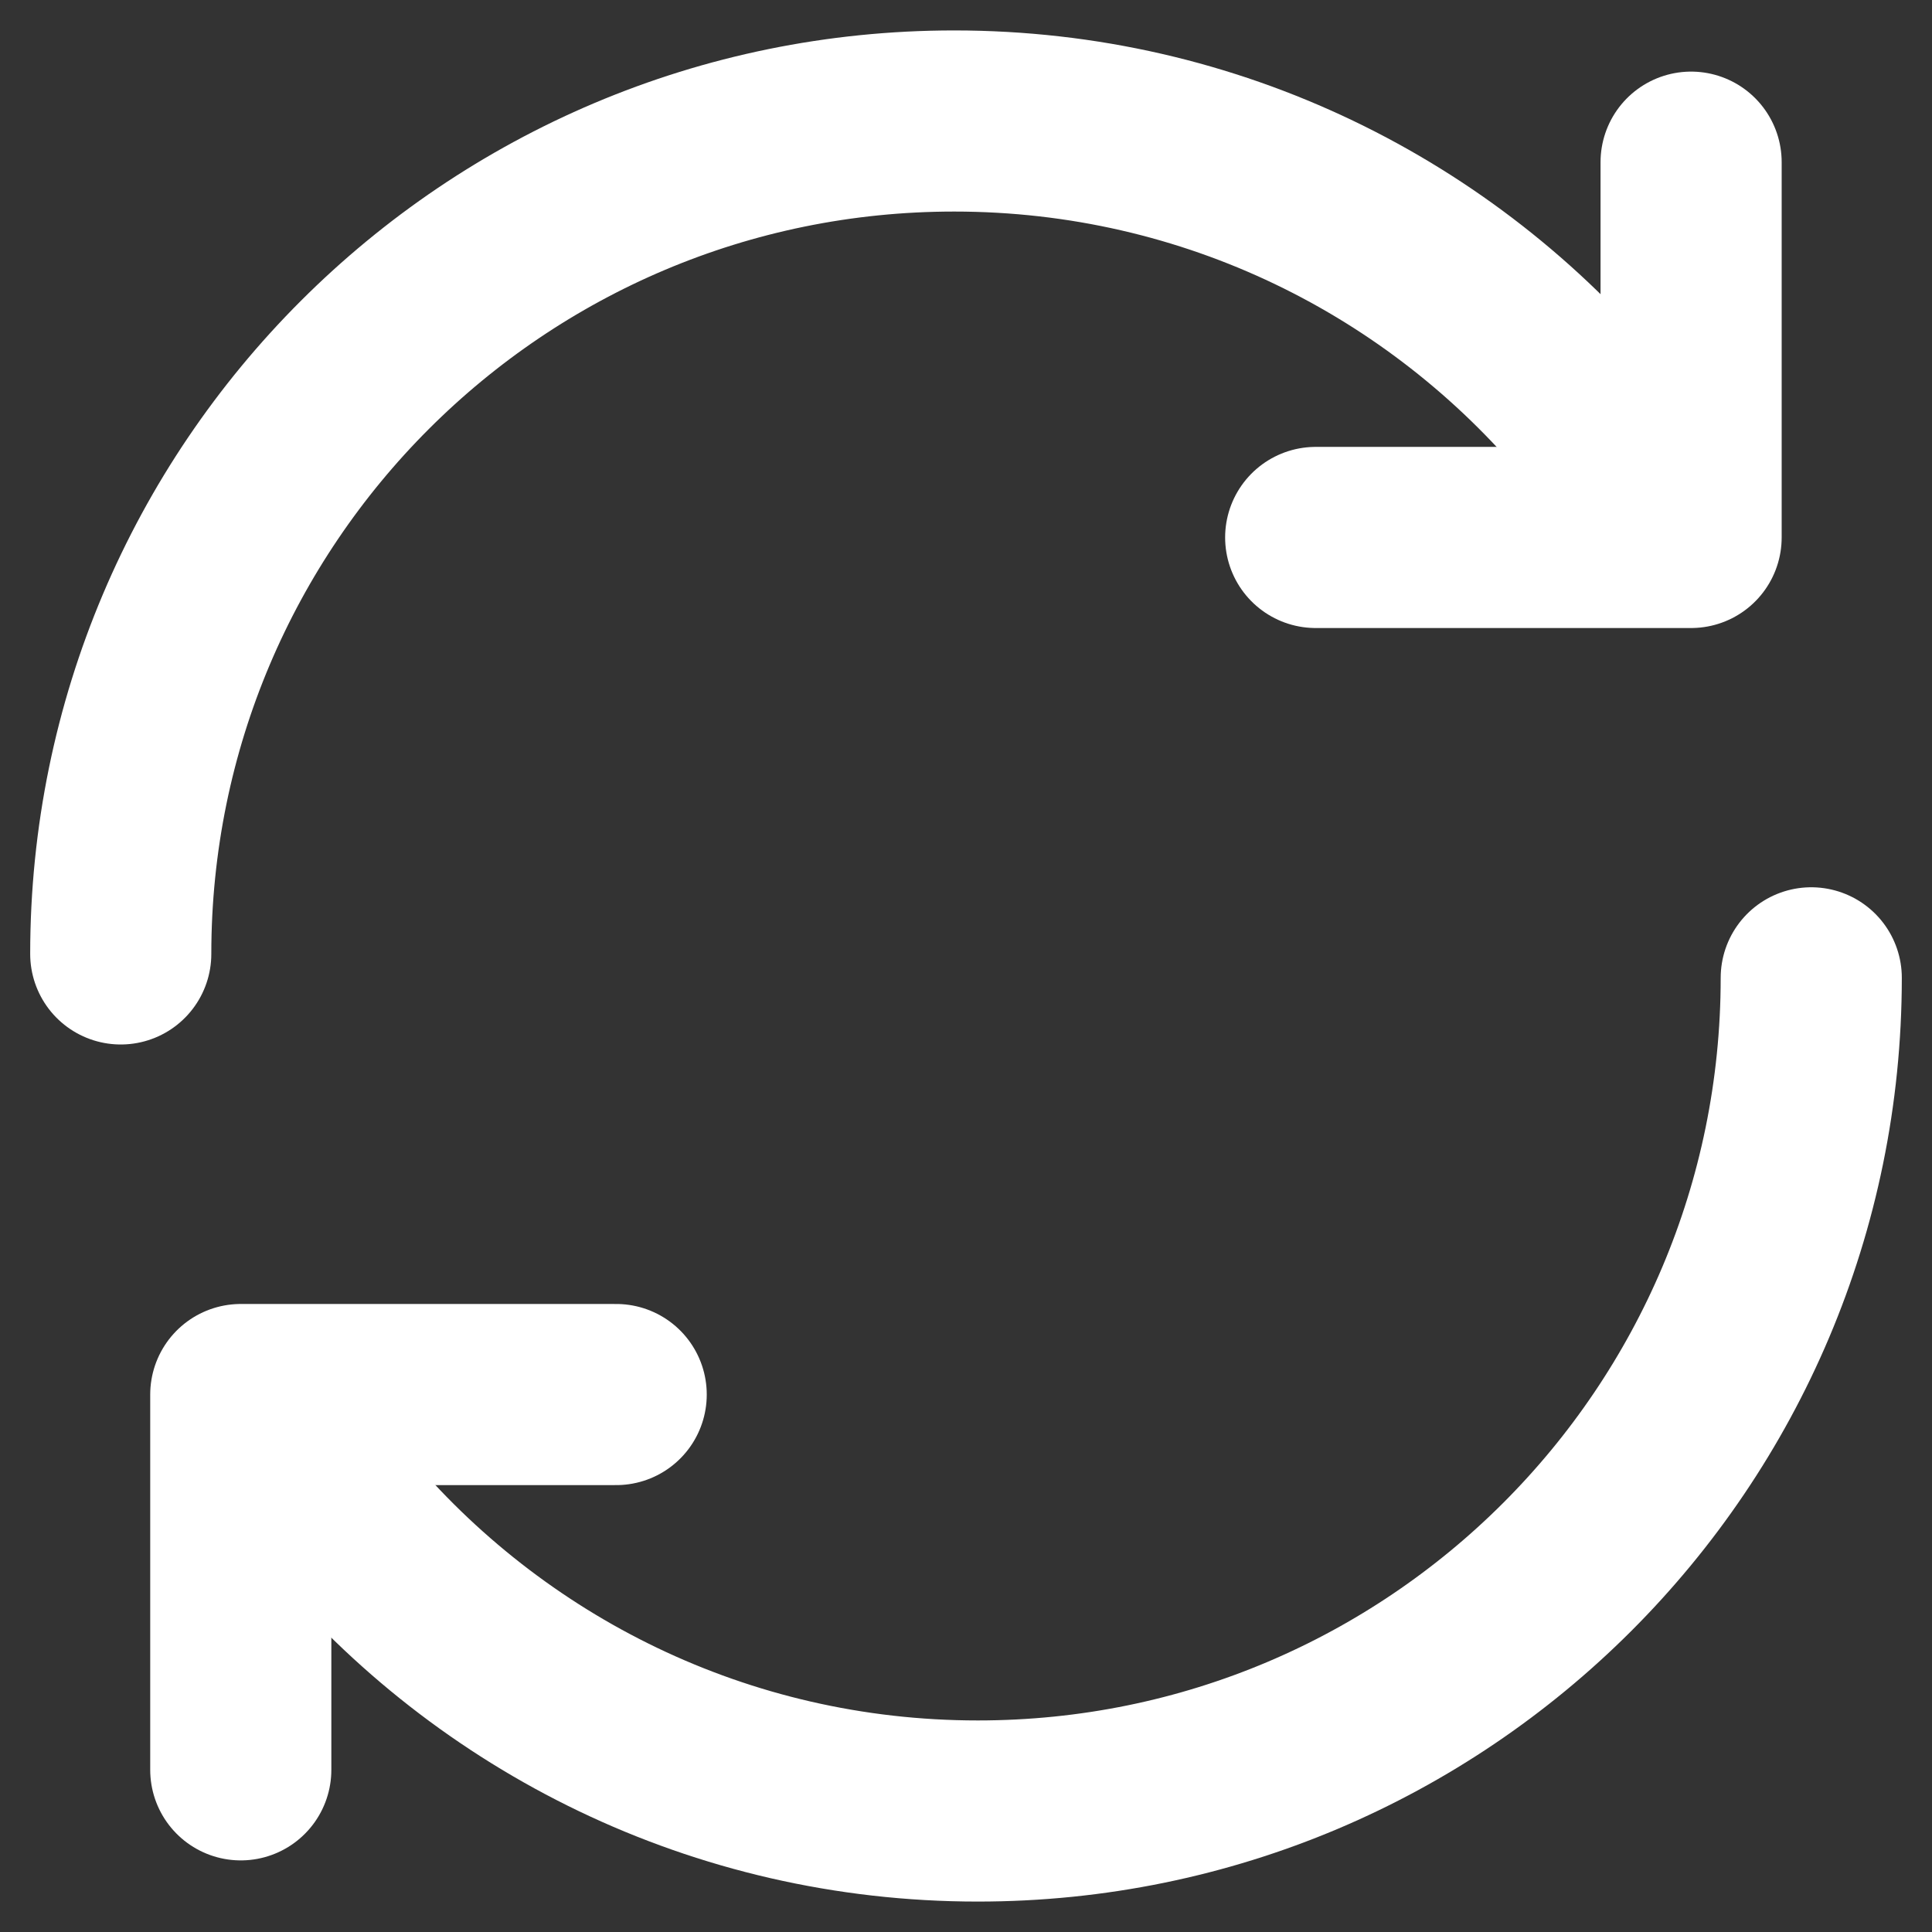
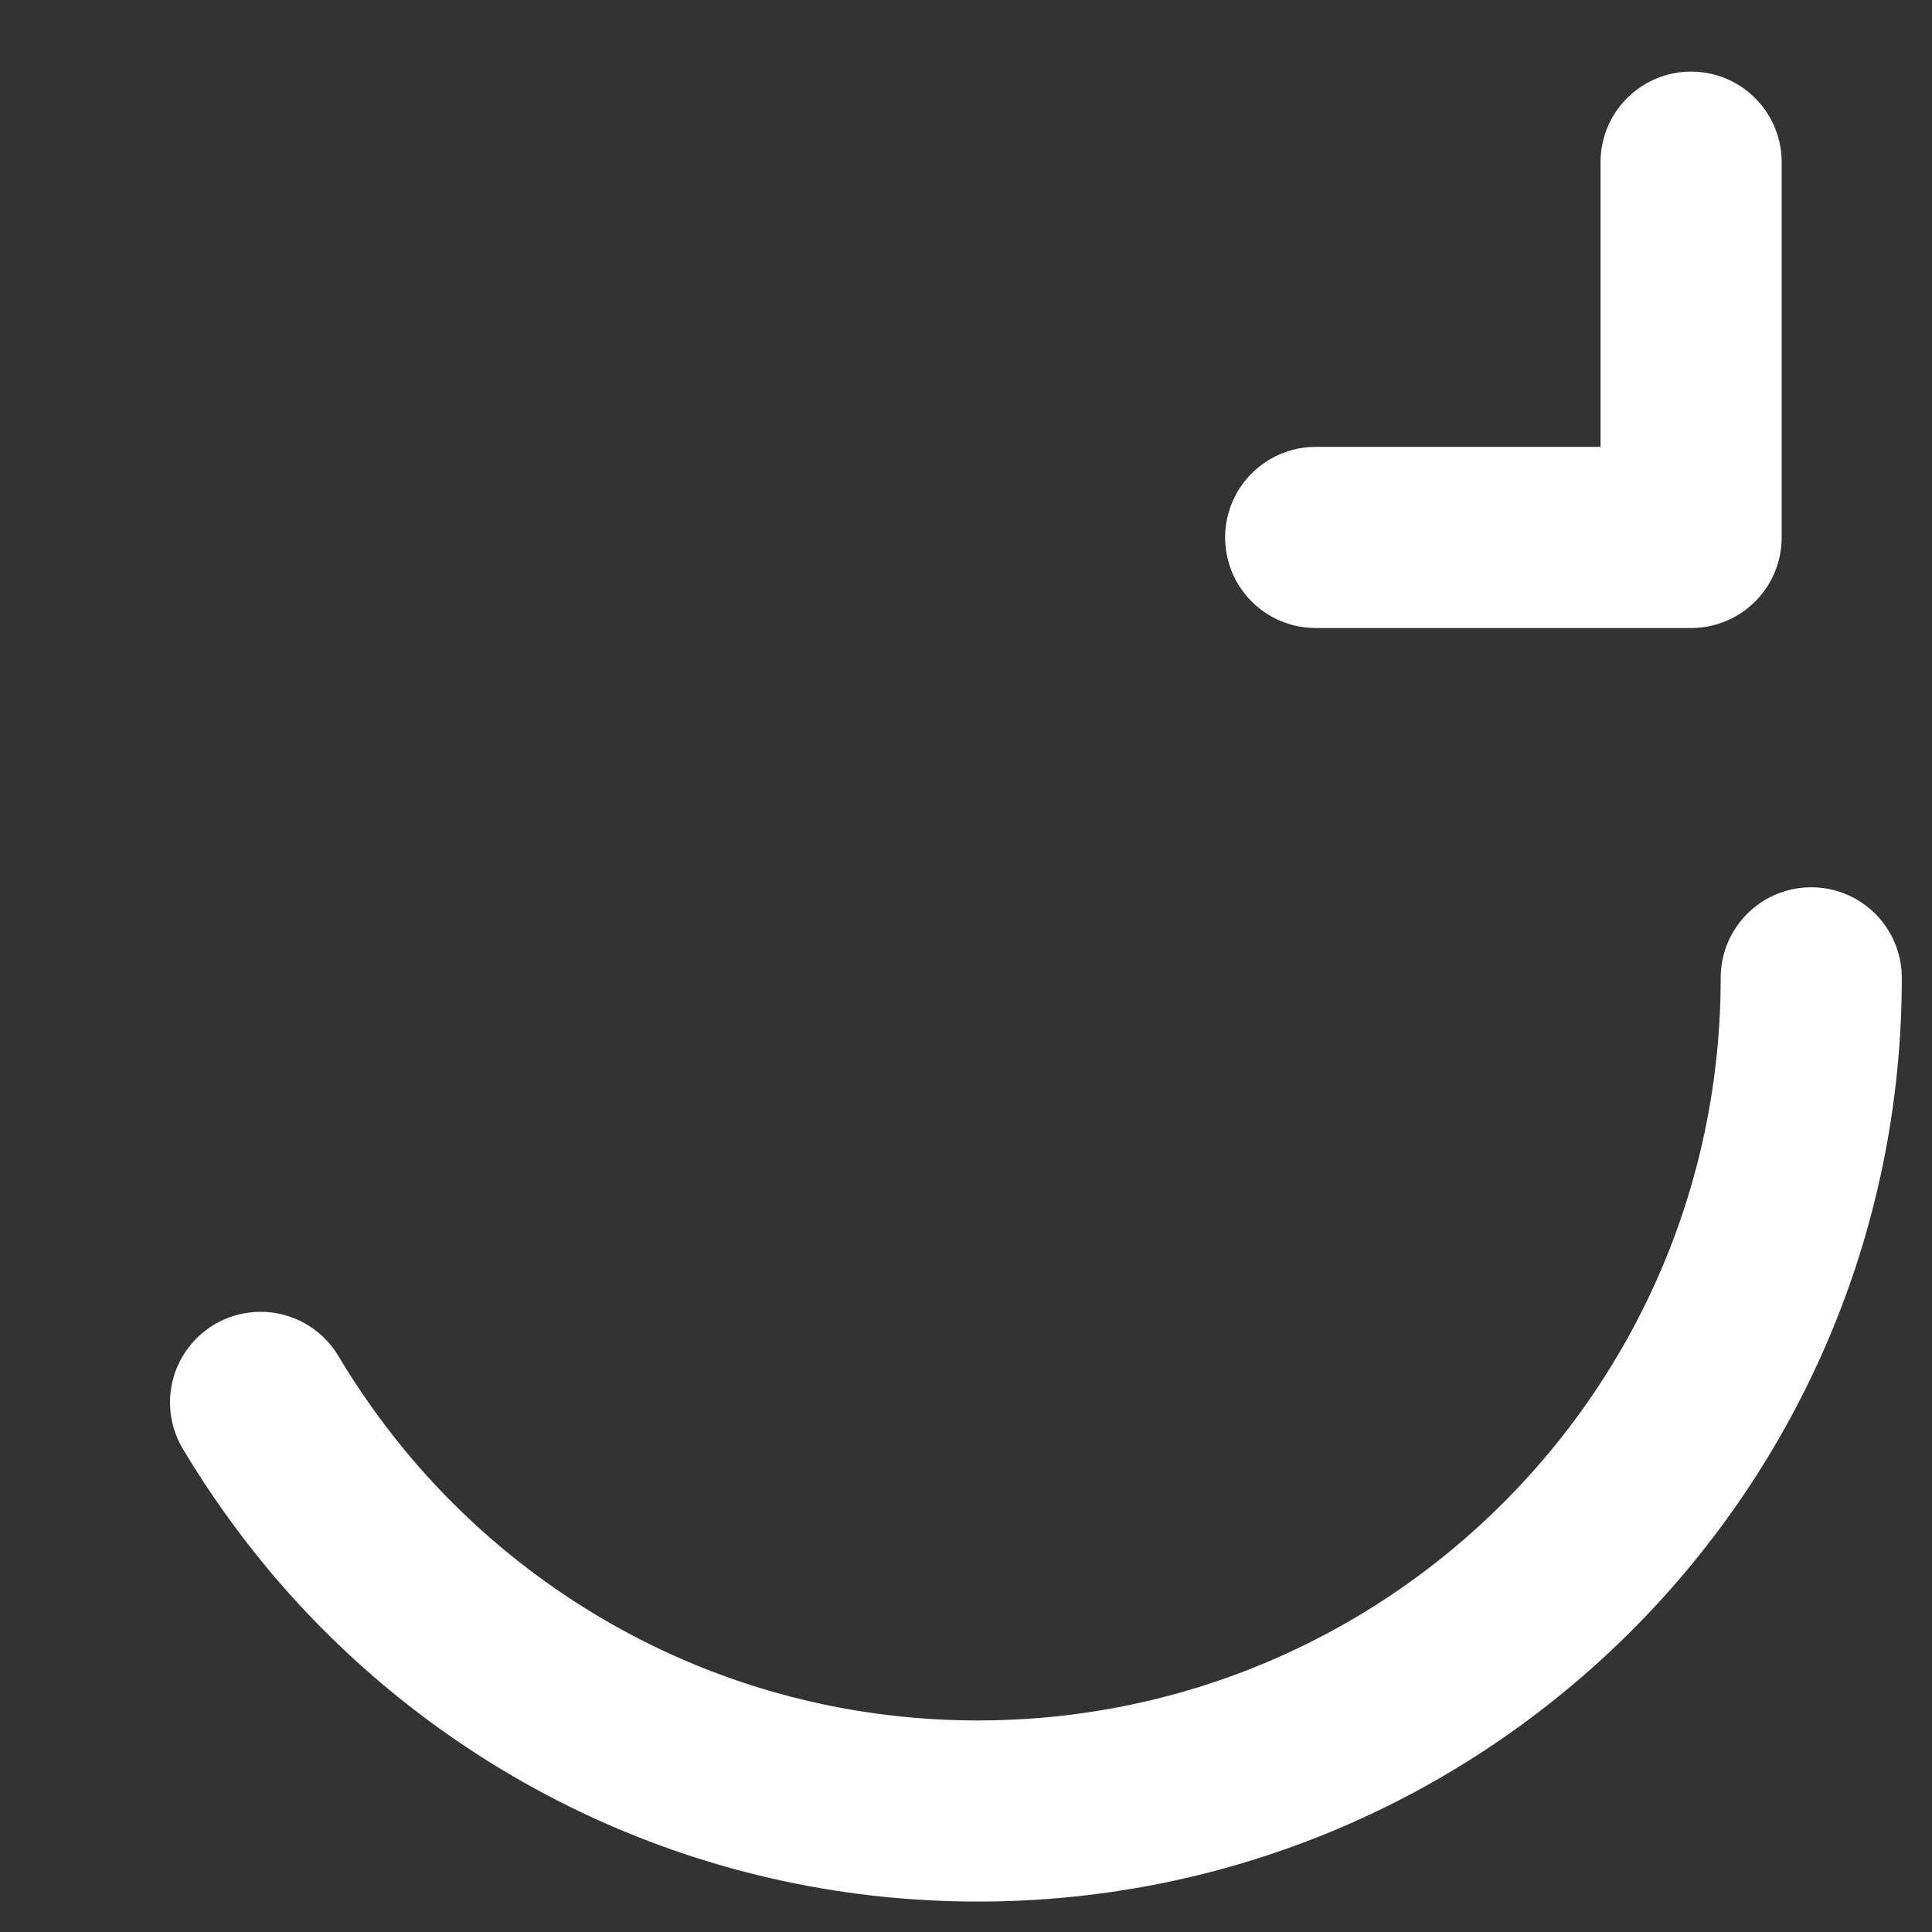
<svg xmlns="http://www.w3.org/2000/svg" version="1.1" id="圖層_1" x="0px" y="0px" width="16px" height="16px" viewBox="0.5 0.5 16 16" enable-background="new 0.5 0.5 16 16" xml:space="preserve">
  <rect x="0.5" y="0.5" width="16" height="16" fill="#333333" stroke="none" />
  <g>
    <g>
      <path fill="none" stroke="#FFFFFF" stroke-width="1.5" stroke-linecap="round" stroke-linejoin="round" d="M15.5,8.598    c0,3.812-3.09,6.9-6.902,6.9c-2.133,0-4.041-0.969-5.306-2.488c-0.233-0.281-0.446-0.581-0.634-0.896" />
-       <polyline fill="none" stroke="#FFFFFF" stroke-width="1.5" stroke-linecap="round" stroke-linejoin="round" points="2.494,15.157     2.494,12.049 5.603,12.049   " />
    </g>
    <g>
-       <path fill="none" stroke="#FFFFFF" stroke-width="1.5" stroke-linecap="round" stroke-linejoin="round" d="M1.5,8.4    c0-3.809,3.089-6.898,6.902-6.898c2.134,0,4.04,0.967,5.306,2.488c0.233,0.279,0.446,0.58,0.634,0.896" />
      <polyline fill="none" stroke="#FFFFFF" stroke-width="1.5" stroke-linecap="round" stroke-linejoin="round" points="14.505,1.843     14.505,4.951 11.396,4.951   " />
    </g>
  </g>
</svg>